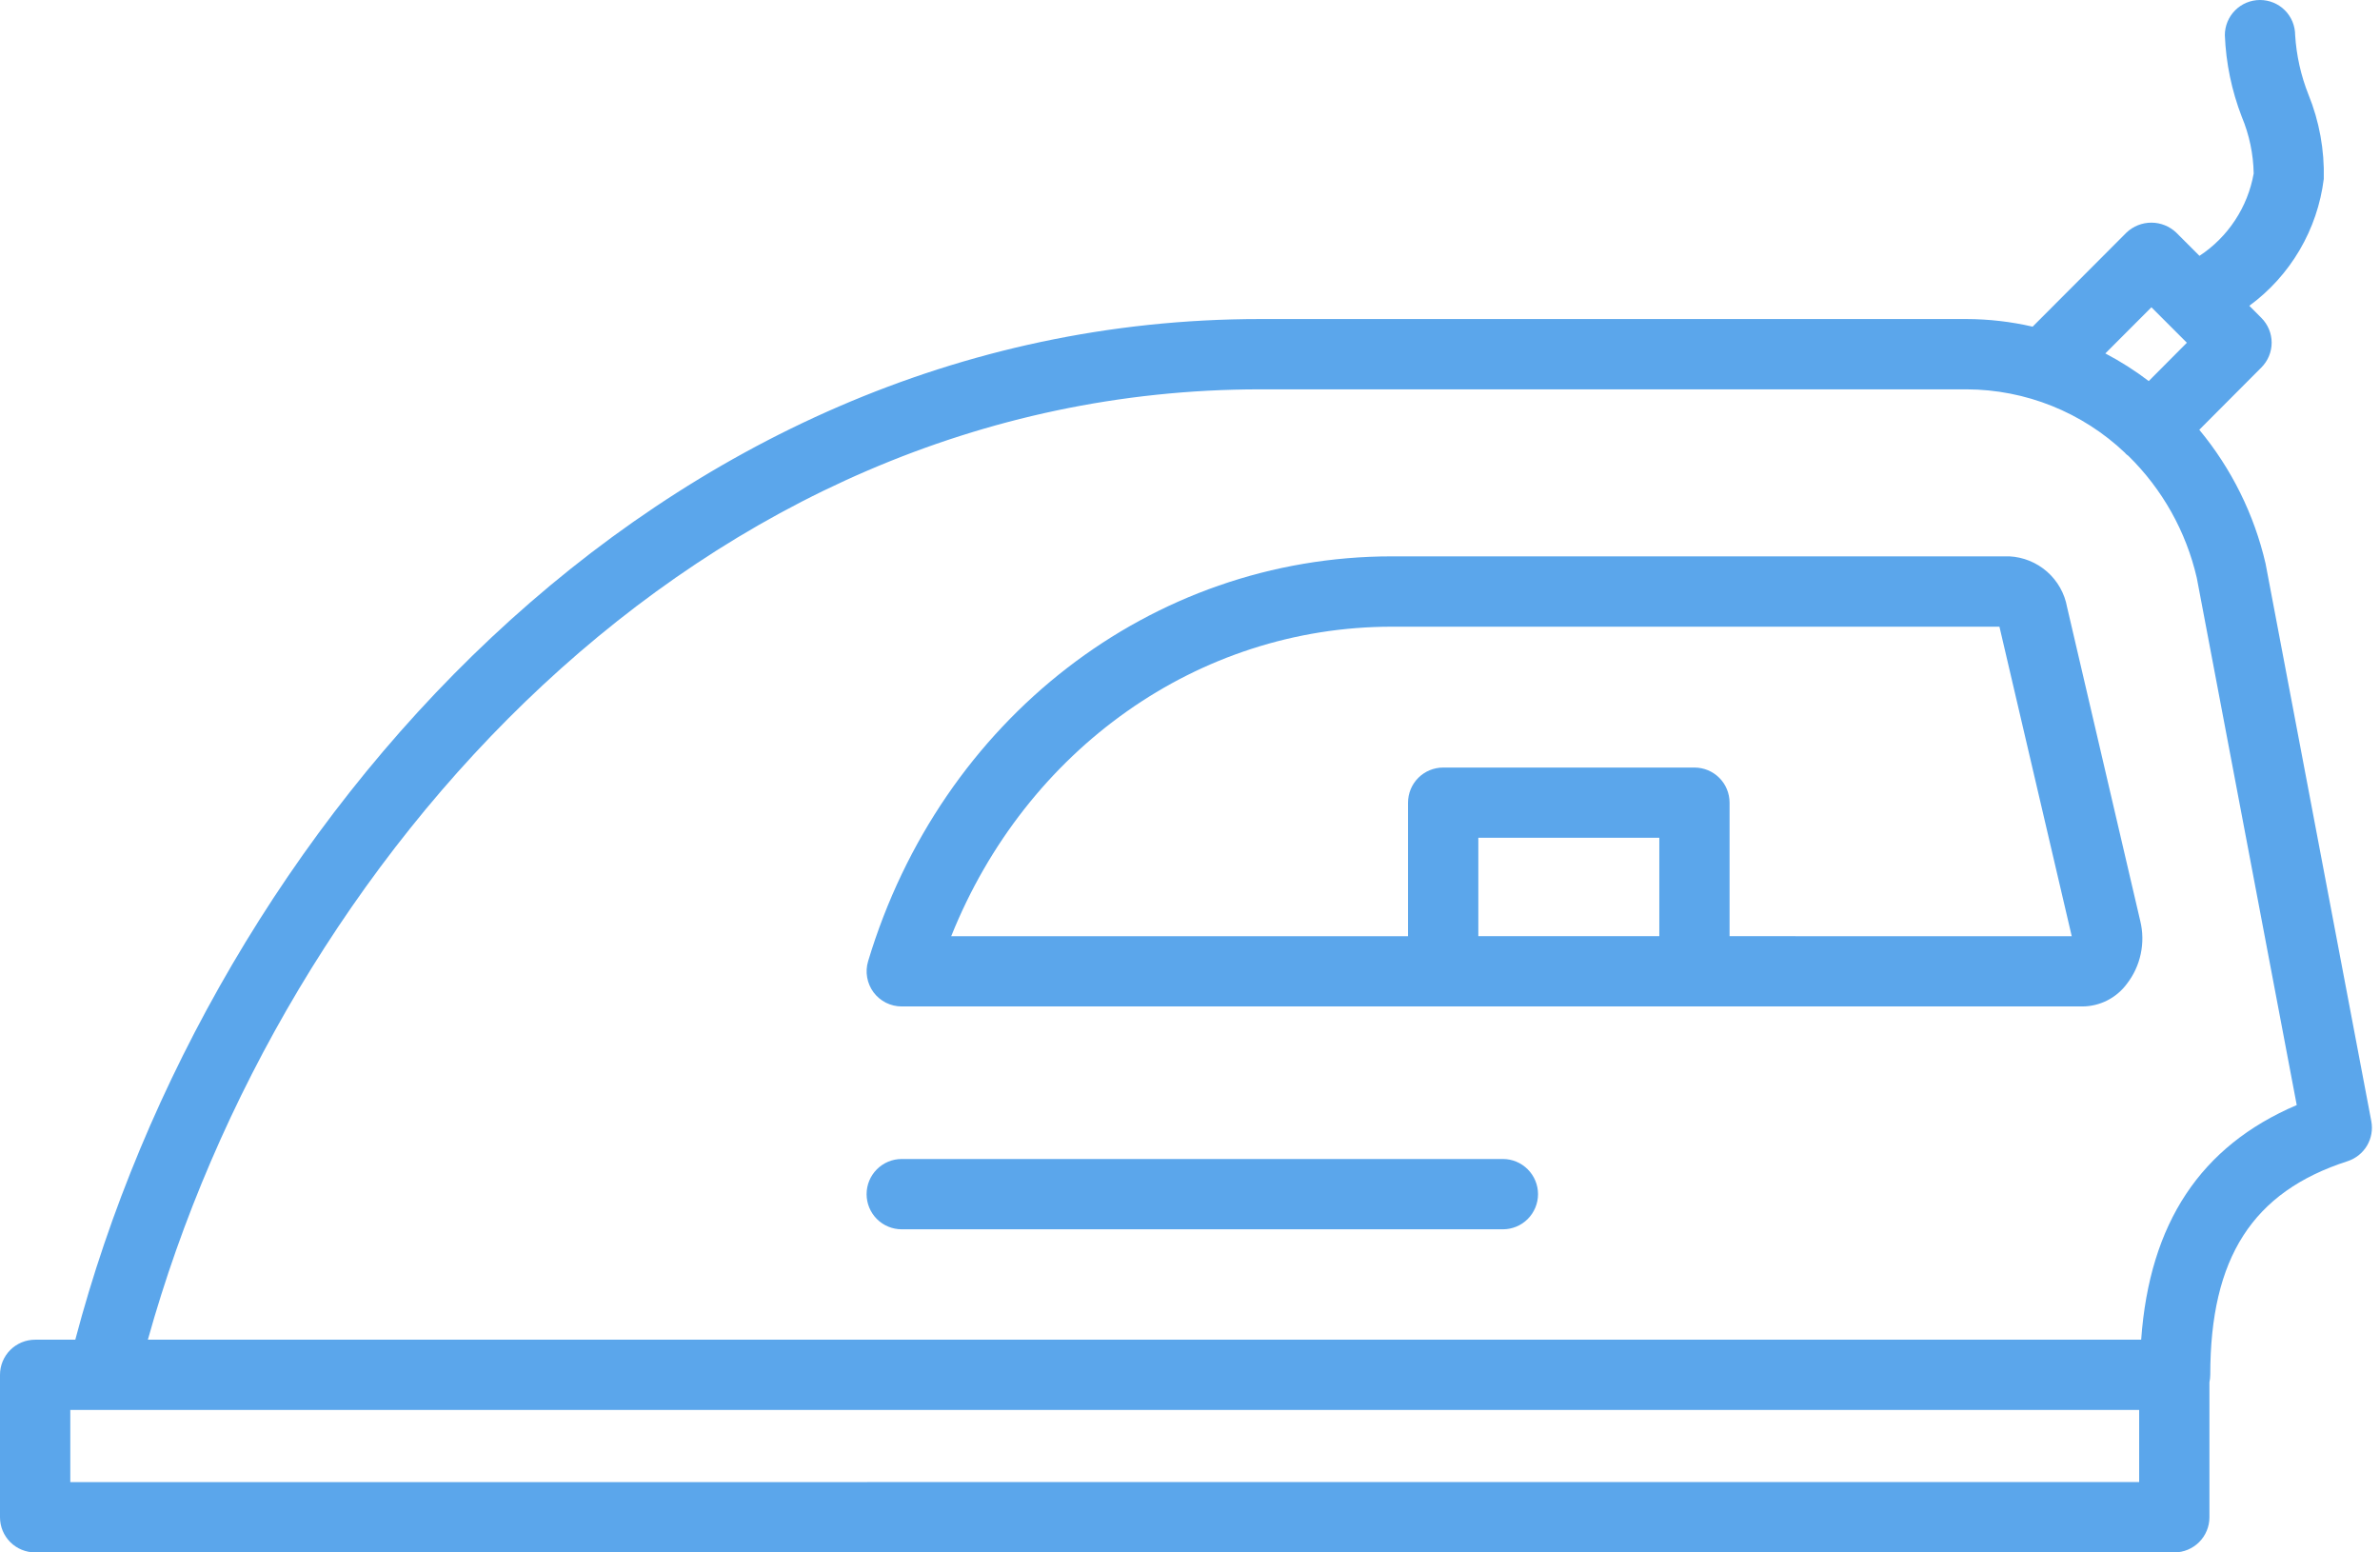
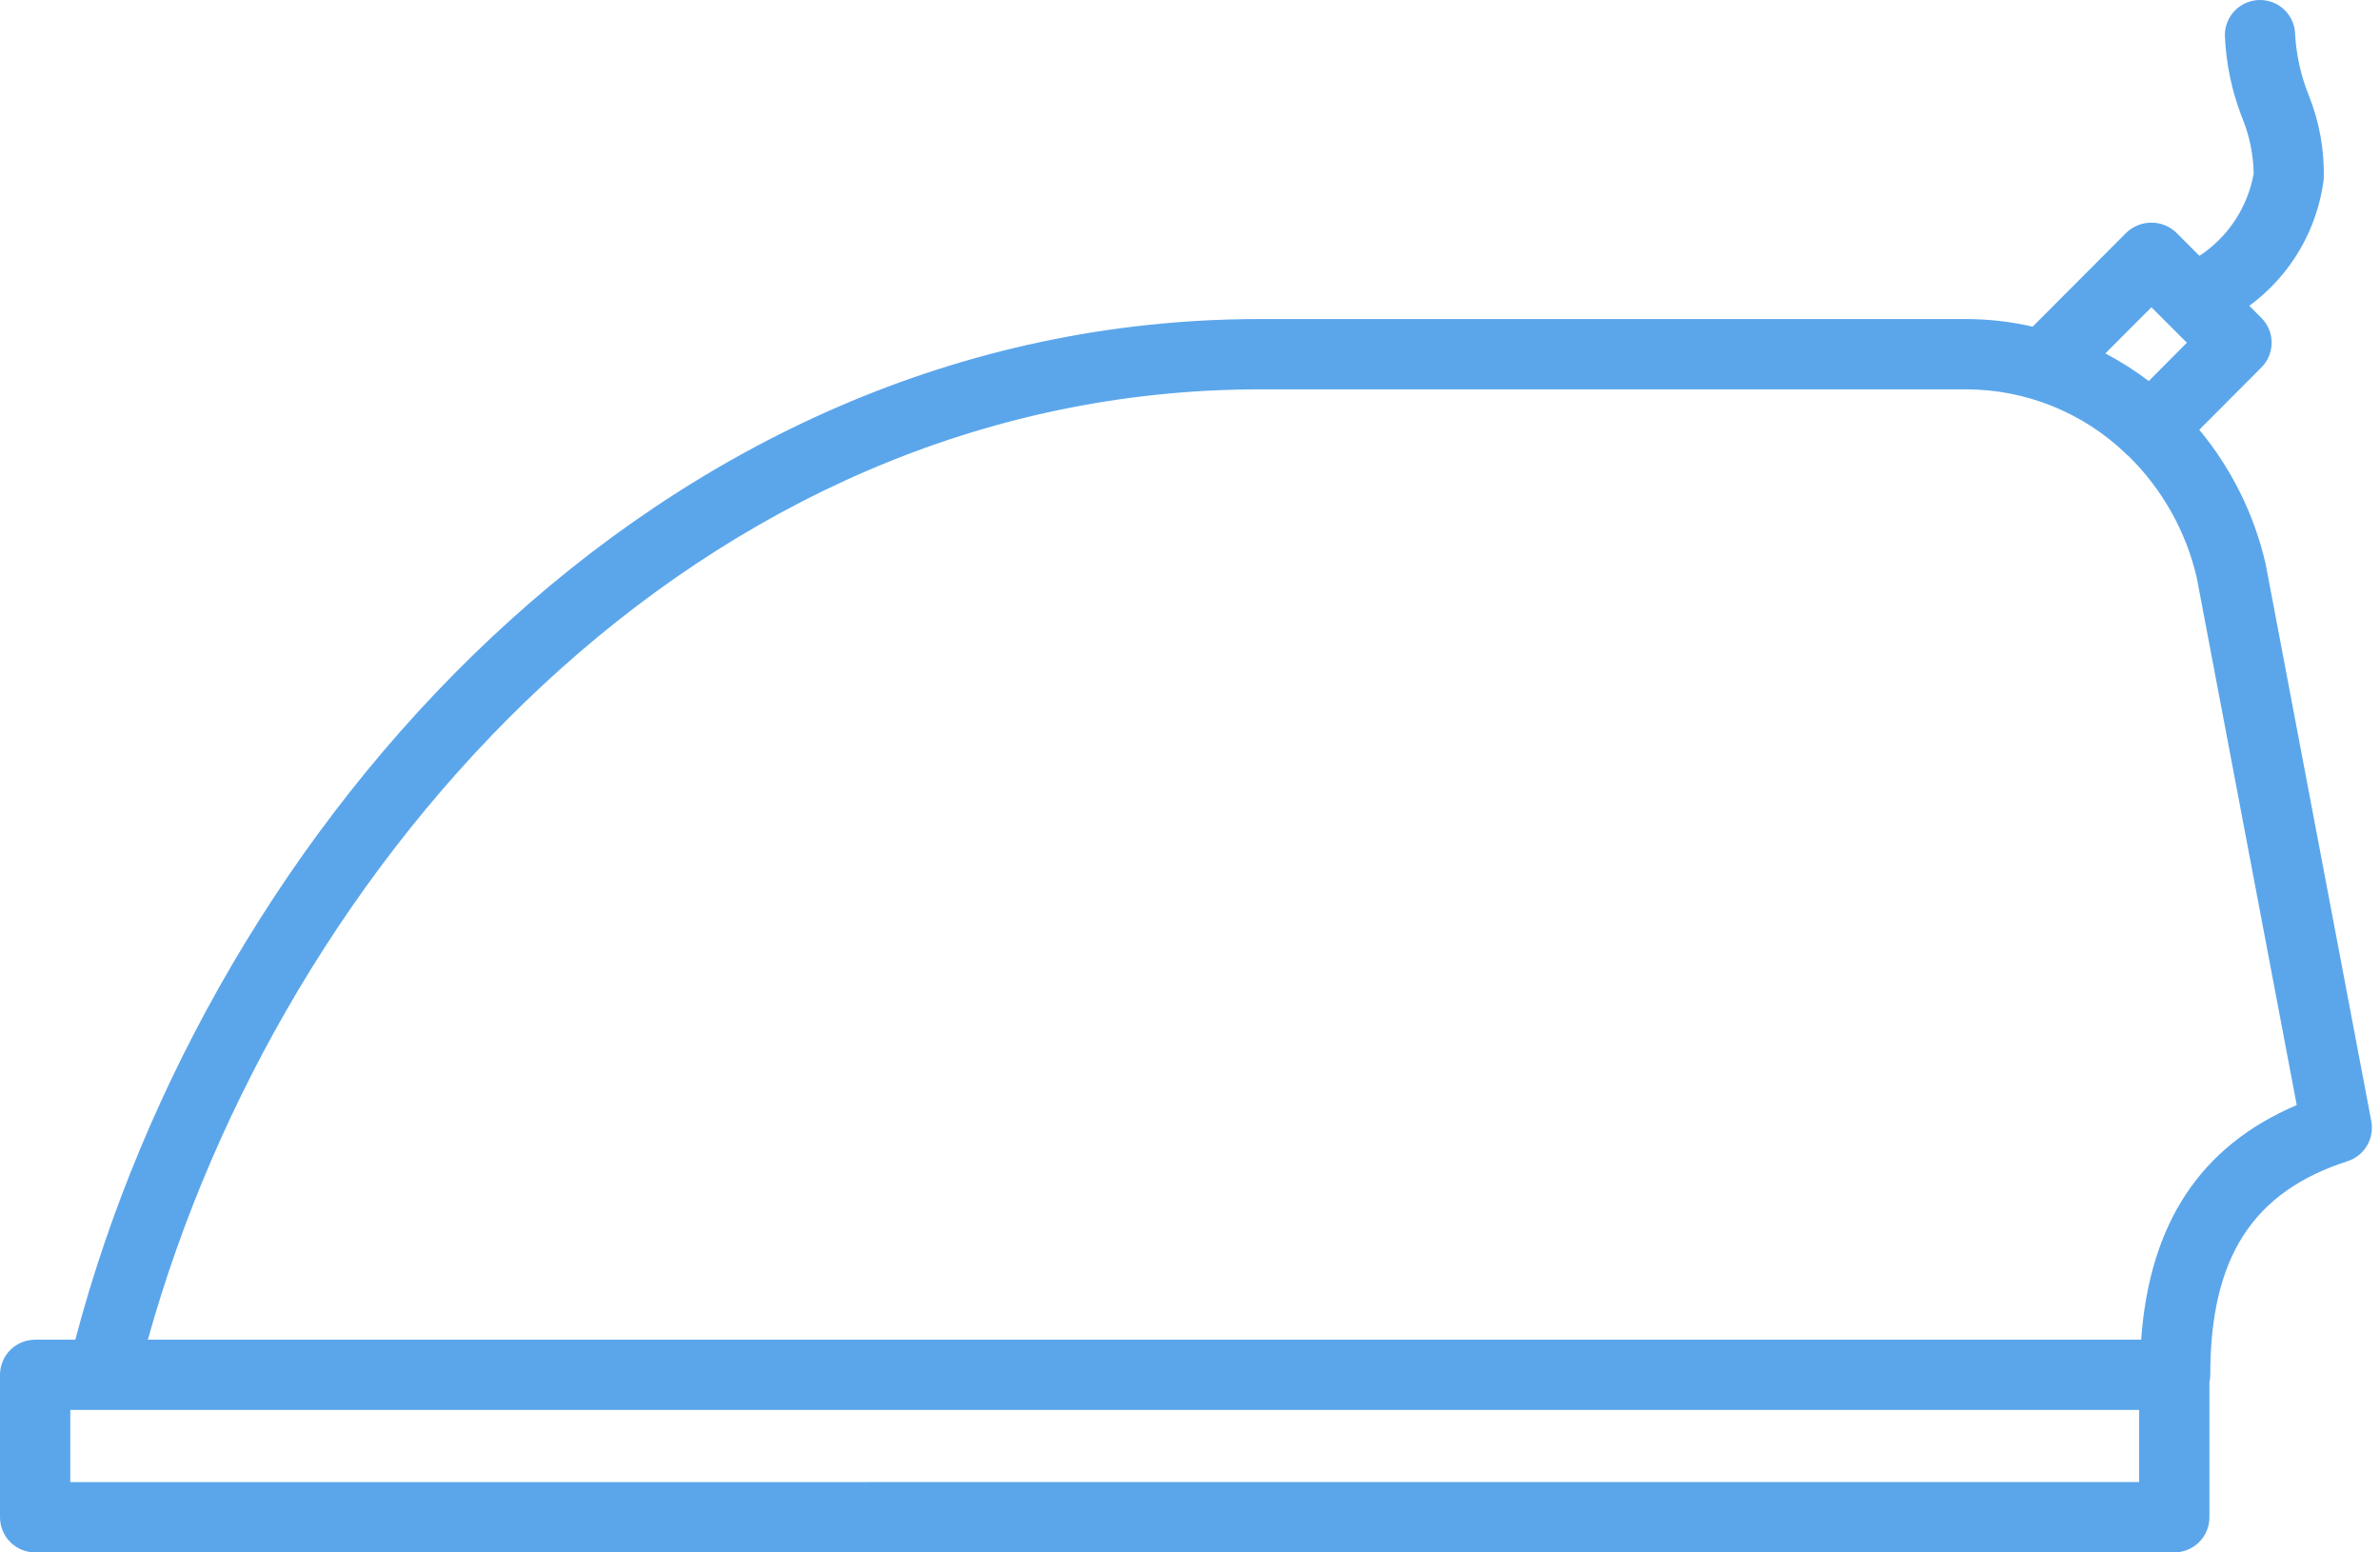
<svg xmlns="http://www.w3.org/2000/svg" width="69" height="45" viewBox="0 0 69 45" fill="none">
  <path d="M68.748 32.5L65.682 16.335C65.352 14.911 64.694 13.583 63.761 12.458L65.56 10.653C65.751 10.462 65.859 10.204 65.859 9.933C65.859 9.663 65.751 9.405 65.56 9.214L65.211 8.864C65.802 8.431 66.299 7.881 66.67 7.248C67.041 6.616 67.279 5.915 67.37 5.187C67.392 4.35 67.241 3.517 66.926 2.742C66.707 2.191 66.577 1.61 66.54 1.019C66.54 0.749 66.433 0.489 66.242 0.298C66.051 0.107 65.792 0 65.521 0C65.251 0 64.992 0.107 64.801 0.298C64.61 0.489 64.502 0.749 64.502 1.019C64.534 1.829 64.7 2.628 64.992 3.384C65.211 3.906 65.328 4.464 65.338 5.029C65.252 5.513 65.069 5.974 64.798 6.384C64.528 6.795 64.177 7.146 63.766 7.416L63.091 6.741C62.897 6.557 62.639 6.454 62.371 6.454C62.103 6.454 61.845 6.557 61.651 6.741L58.929 9.469C58.302 9.324 57.66 9.25 57.016 9.248H36.534C18.991 9.248 6.096 24.002 2.183 38.834H1.019C0.749 38.834 0.489 38.941 0.298 39.132C0.107 39.323 0 39.582 0 39.853V43.981C0 44.251 0.107 44.511 0.298 44.702C0.489 44.893 0.749 45 1.019 45H63.036C63.307 45 63.566 44.892 63.757 44.701C63.948 44.51 64.055 44.251 64.055 43.981V40.069C64.07 39.998 64.078 39.927 64.079 39.855C64.079 36.458 65.306 34.547 68.059 33.66C68.296 33.583 68.496 33.423 68.623 33.21C68.75 32.996 68.794 32.744 68.748 32.5ZM62.373 8.907L63.401 9.935L62.295 11.046C61.899 10.744 61.478 10.476 61.037 10.245L62.373 8.907ZM2.038 42.962V40.871H2.949H2.969H62.018V42.96L2.038 42.962ZM62.076 38.834H4.287C8.157 24.94 20.229 11.286 36.534 11.286H57.016C58.725 11.291 60.367 11.949 61.606 13.125C61.615 13.134 61.62 13.145 61.63 13.154C61.653 13.177 61.679 13.194 61.703 13.212C62.69 14.179 63.379 15.408 63.689 16.754L66.586 32.033C63.801 33.219 62.318 35.455 62.076 38.834Z" fill="#5BA6EB" />
-   <path d="M43.571 33.596H26.143C25.872 33.596 25.613 33.703 25.422 33.895C25.231 34.086 25.124 34.345 25.124 34.615C25.124 34.885 25.231 35.144 25.422 35.336C25.613 35.527 25.872 35.634 26.143 35.634H43.571C43.841 35.634 44.1 35.527 44.291 35.336C44.482 35.144 44.59 34.885 44.59 34.615C44.59 34.345 44.482 34.086 44.291 33.895C44.1 33.703 43.841 33.596 43.571 33.596Z" fill="#5BA6EB" />
-   <path d="M59.928 17.598C59.856 17.2 59.652 16.839 59.349 16.572C59.045 16.305 58.66 16.148 58.257 16.127H40.355C33.382 16.127 27.279 20.843 25.168 27.863C25.122 28.015 25.112 28.175 25.14 28.332C25.167 28.488 25.231 28.636 25.325 28.764C25.42 28.891 25.543 28.994 25.685 29.066C25.827 29.137 25.984 29.174 26.143 29.174H60.377C60.626 29.172 60.871 29.112 61.094 28.999C61.316 28.886 61.509 28.723 61.658 28.523C61.857 28.268 61.996 27.97 62.063 27.653C62.131 27.336 62.126 27.008 62.049 26.694L59.928 17.598ZM42.859 27.137V24.284H48.106V27.137H42.859ZM50.143 27.137V23.268C50.143 22.997 50.036 22.738 49.845 22.547C49.654 22.356 49.395 22.249 49.124 22.249H41.84C41.57 22.249 41.31 22.356 41.119 22.547C40.928 22.738 40.821 22.997 40.821 23.268V27.138H27.577C29.749 21.719 34.731 18.166 40.355 18.166H57.967L60.063 27.138L50.143 27.137Z" fill="#5BA6EB" />
</svg>